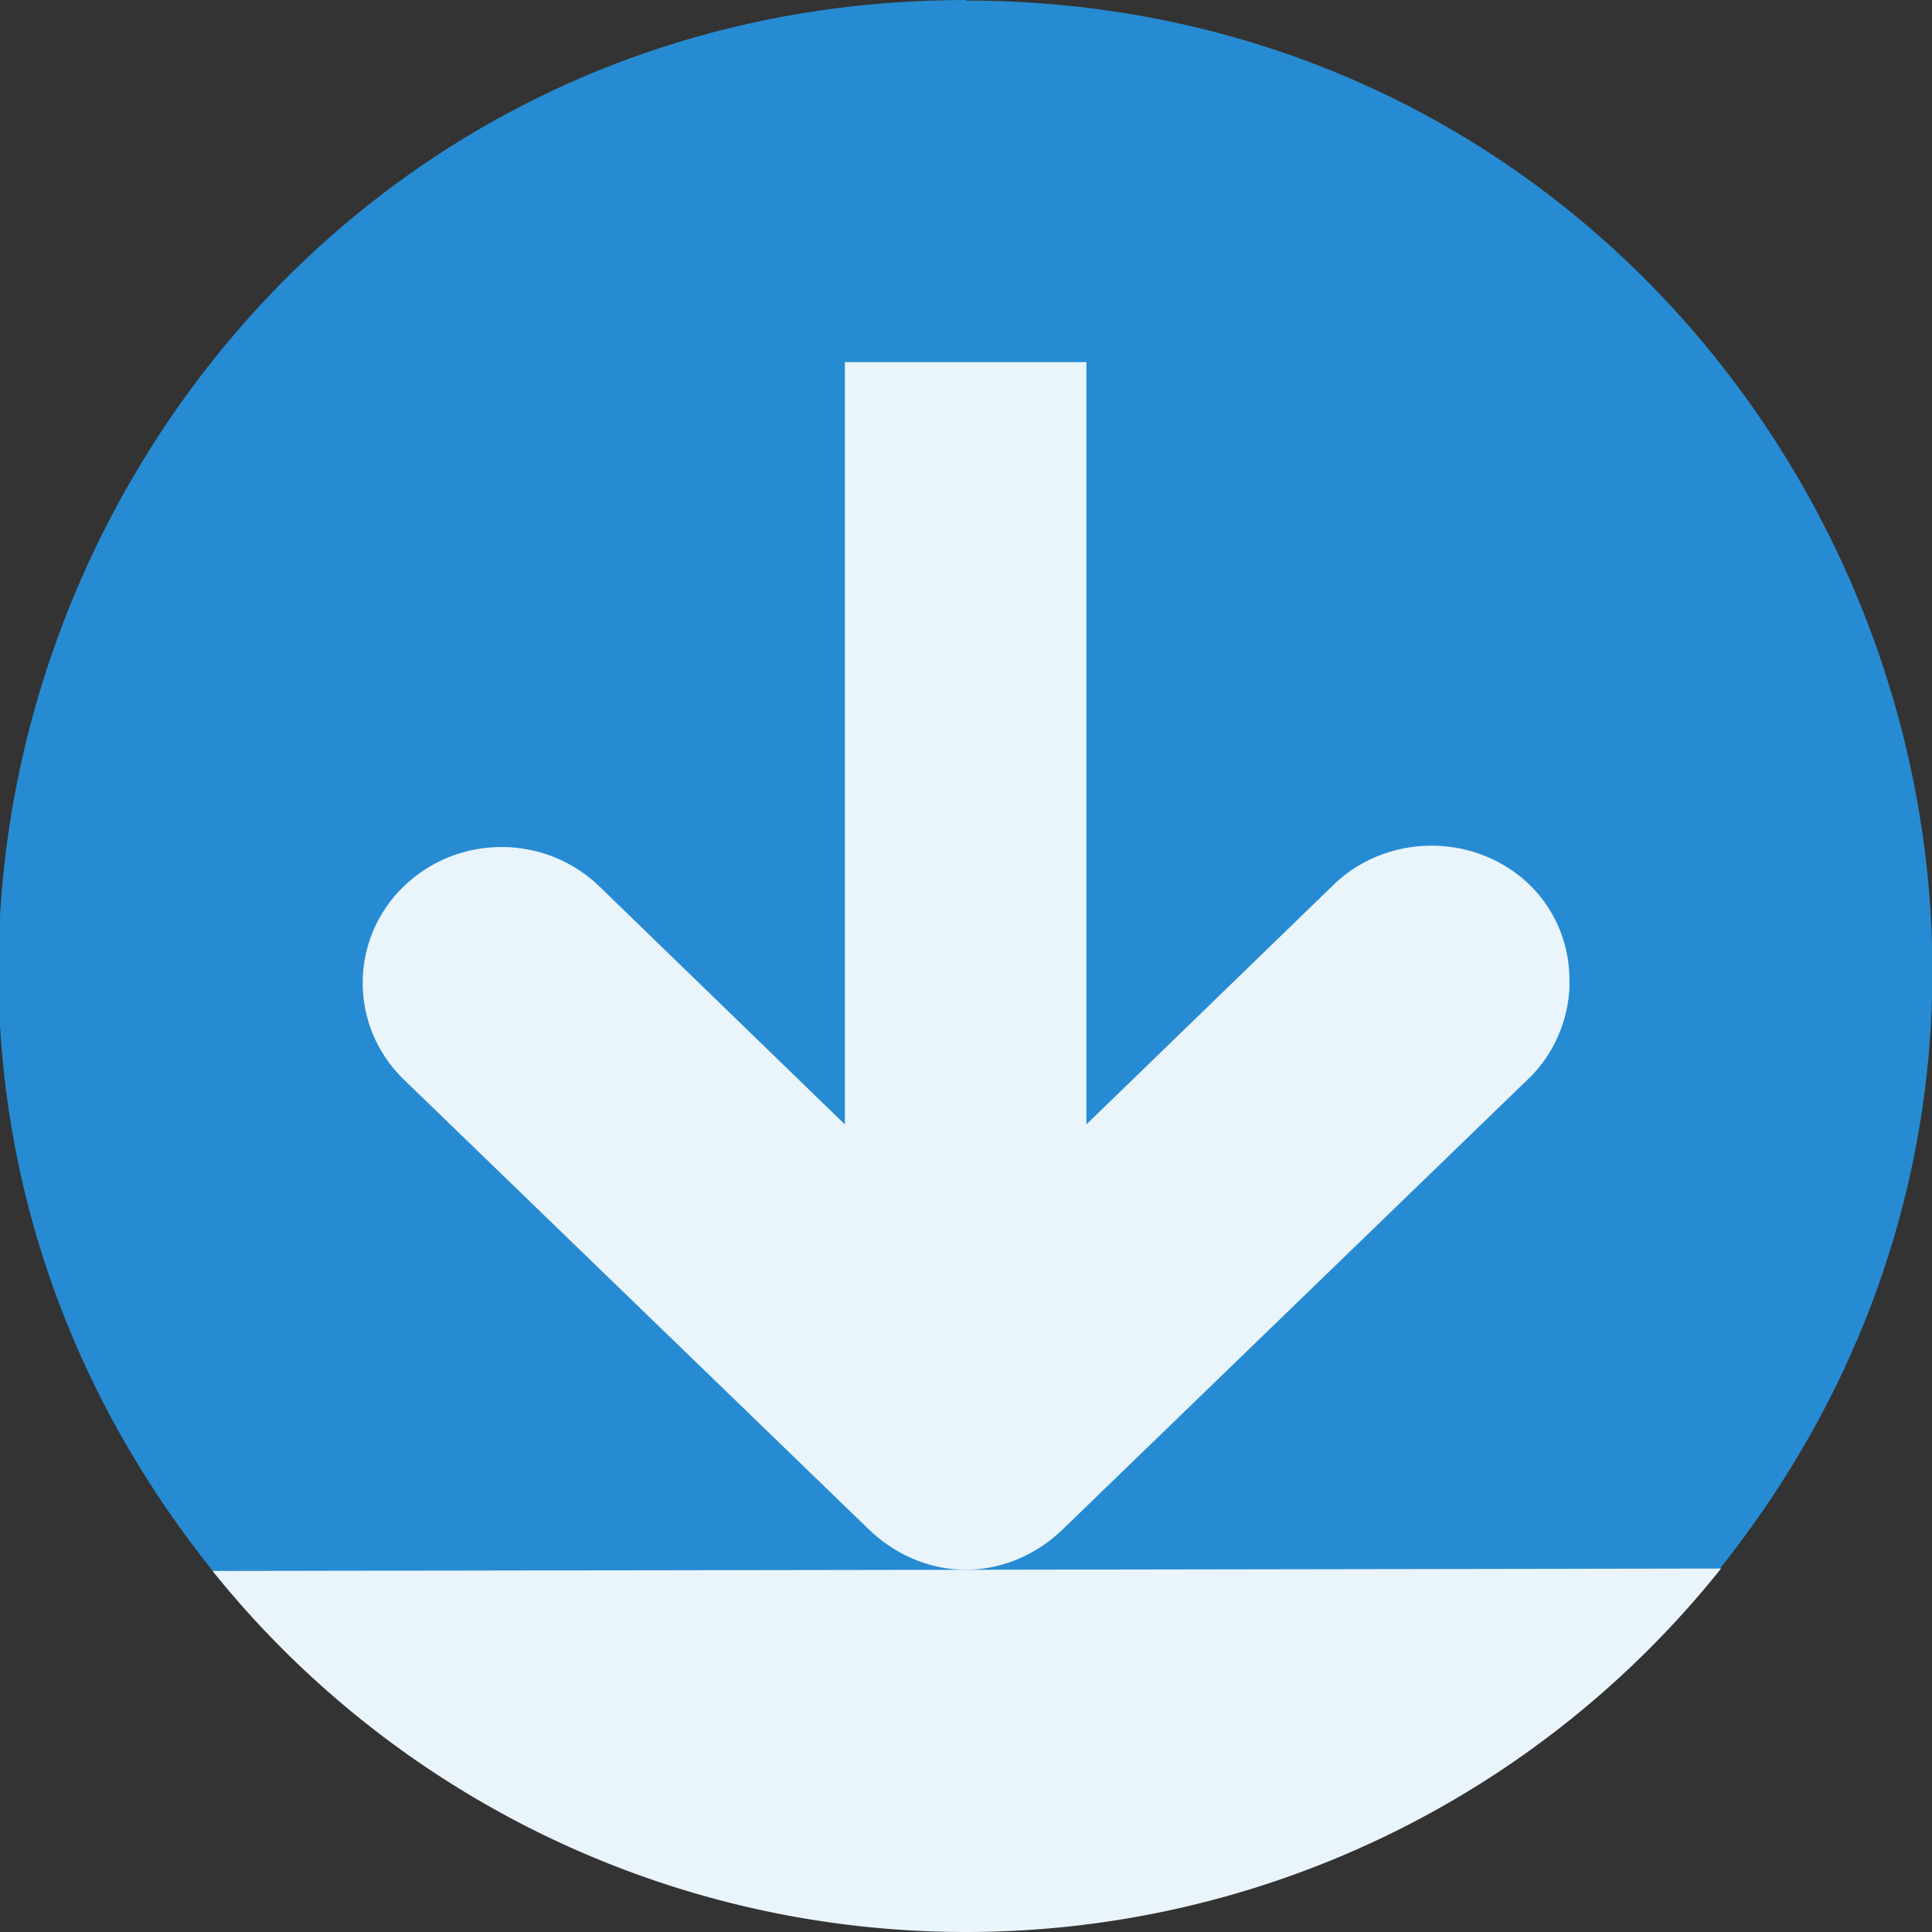
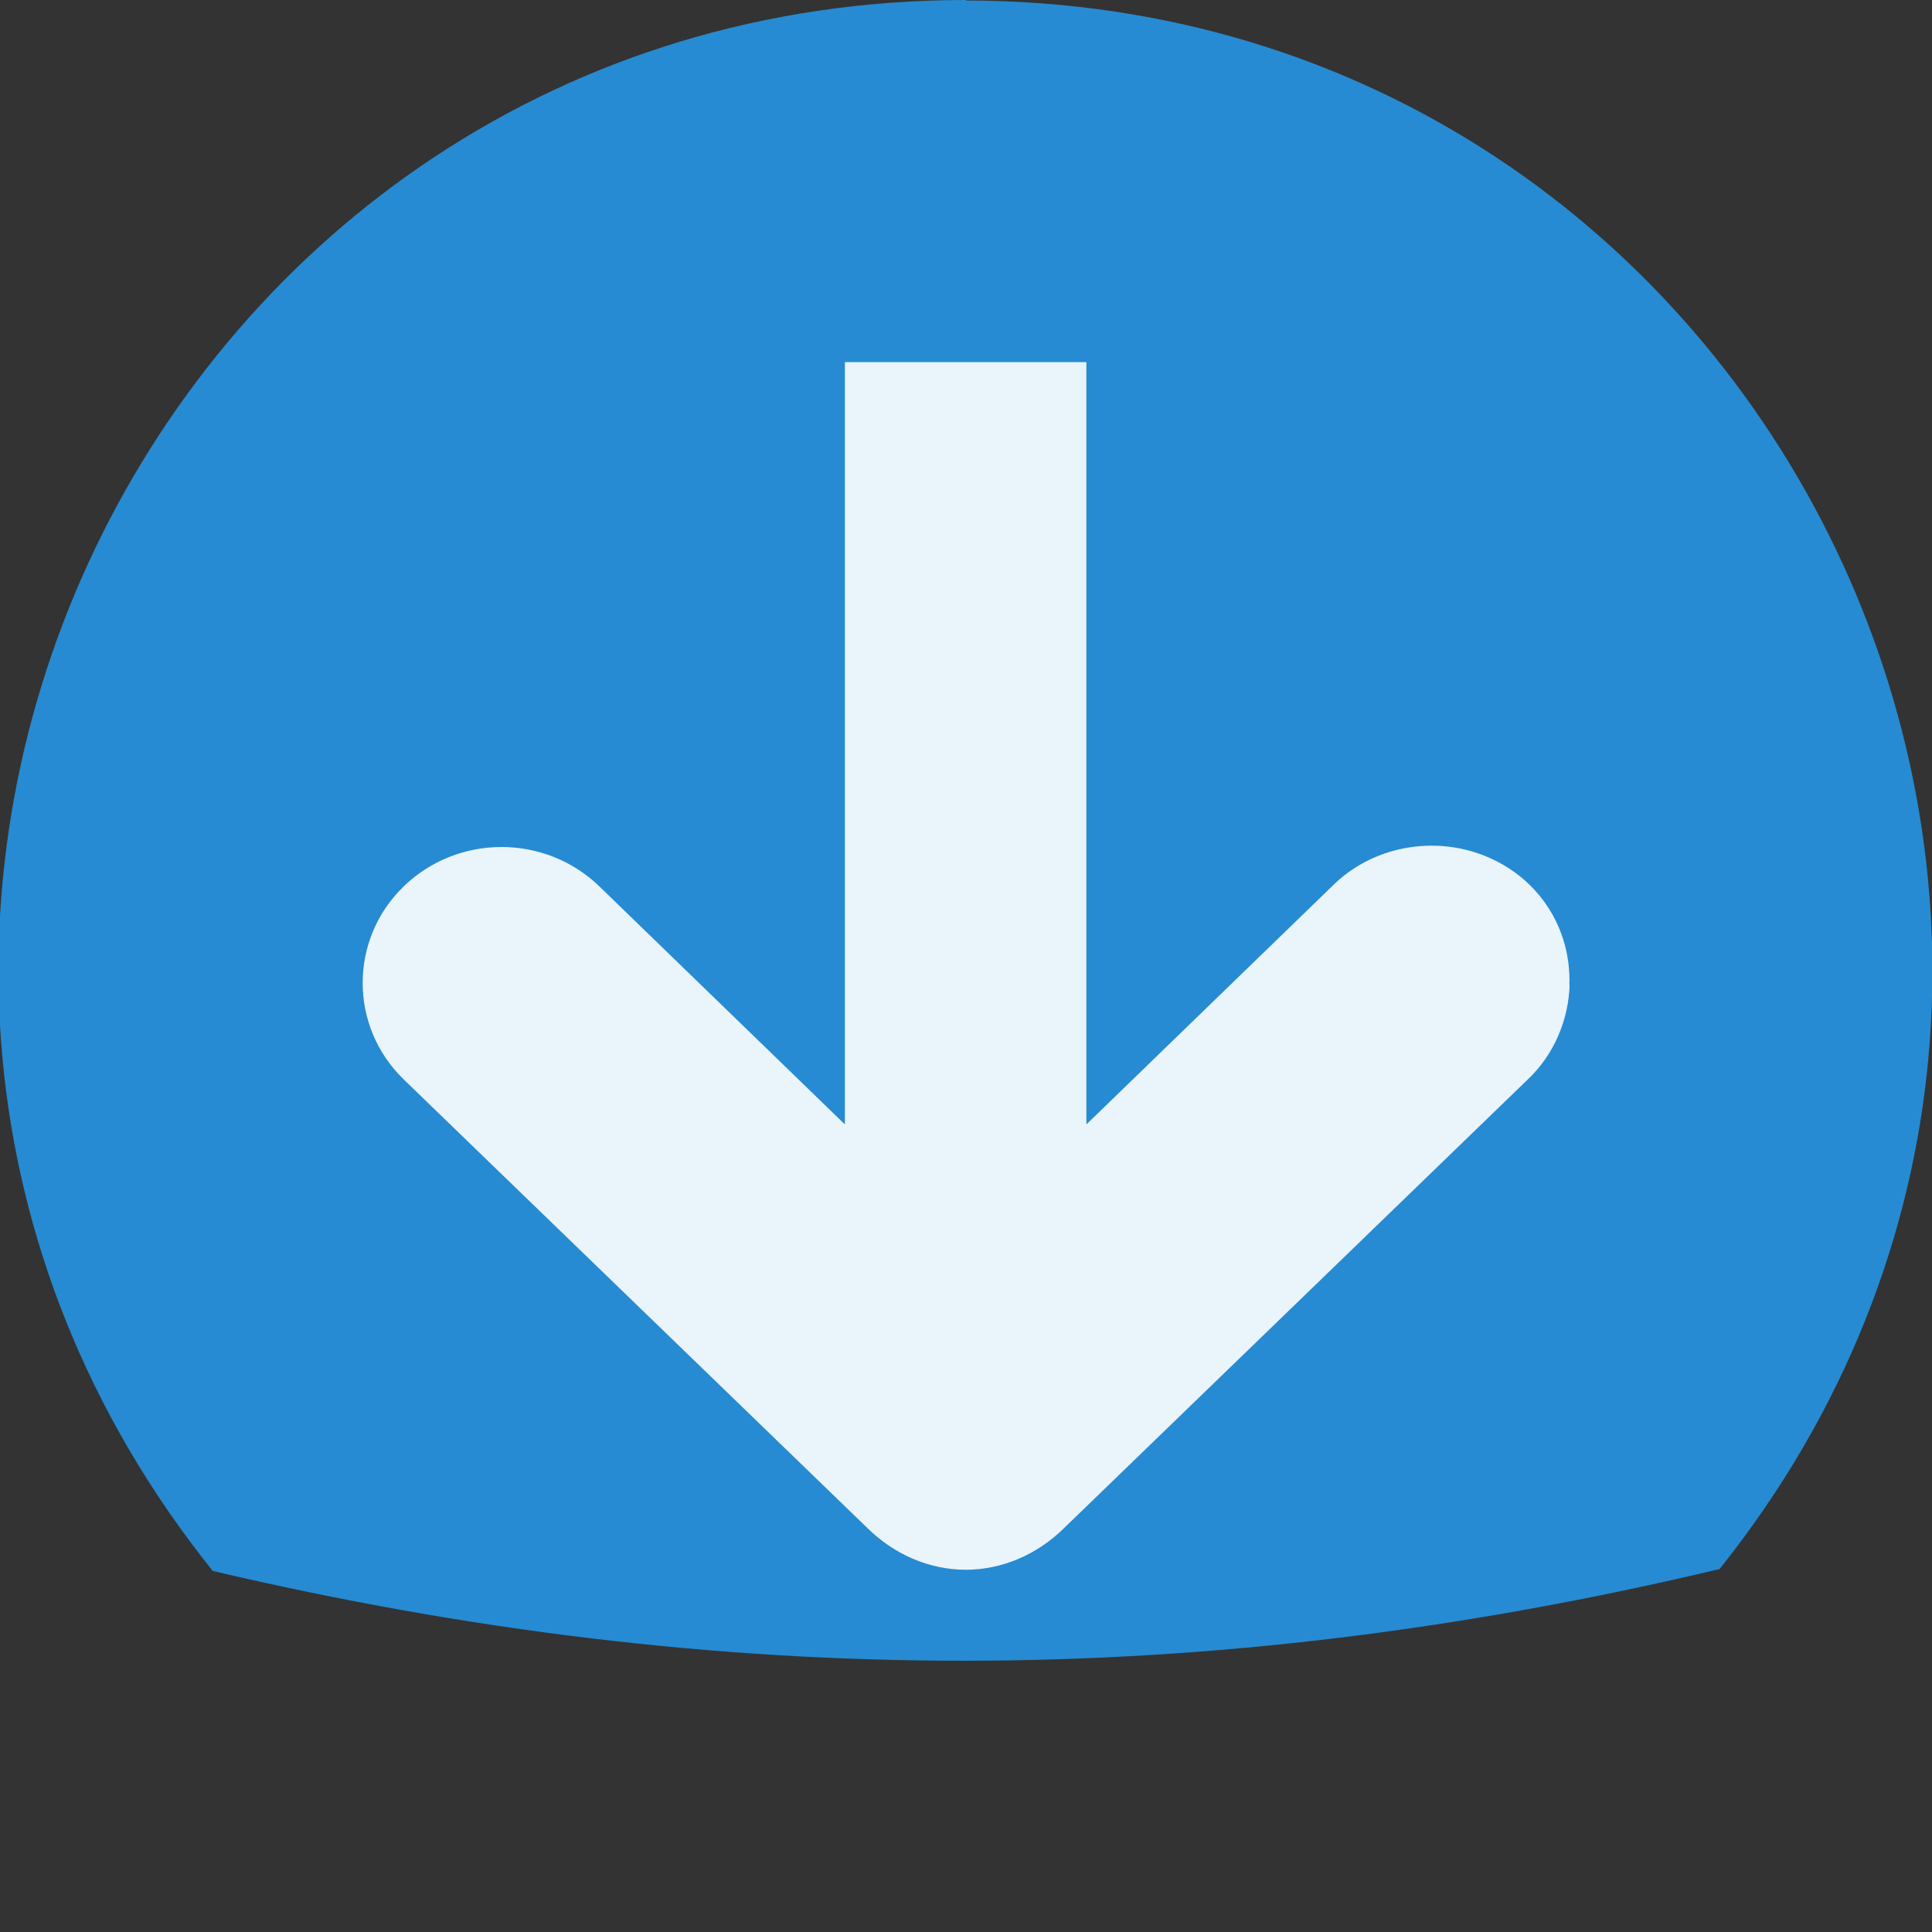
<svg xmlns="http://www.w3.org/2000/svg" viewBox="0 0 16 16">
  <rect x="0" y="0" width="16" height="16" fill="#333333" stroke="none" />
  <path d="m 7.998 0 c -6.711 0.003 -10.436 7.771 -6.236 13.01 4.238 0.994 8.238 0.994 12.479 -0.016 4.179 -5.236 0.457 -12.981 -6.242 -12.99" style="fill:#268bd2;fill-rule:evenodd" />
  <path d="m 12.997 8.156 c 0.015 -0.465 -0.249 -0.881 -0.688 -1.063 -0.438 -0.181 -0.951 -0.083 -1.281 0.25 l -2.031 1.969 0 -6.313 -2 0 0 6.313 l -2.031 -1.969 c -0.45 -0.438 -1.175 -0.438 -1.625 0 -0.45 0.438 -0.45 1.155 0 1.594 l 3.844 3.719 c 0.216 0.213 0.506 0.344 0.813 0.344 c 0.306 0 0.596 -0.13 0.813 -0.344 l 3.844 -3.719 c 0.213 -0.202 0.335 -0.489 0.344 -0.781 z" style="fill:#eaf4fb;fill-opacity:1" />
  <g style="fill-rule:evenodd">
-     <path d="M 14.253 12.99 A 8 8 0 0 1 7.999 16 l 0 0 A 8 8 0 0 1 1.76 13.01" style="fill:#eaf4fb;fill-opacity:1" />
-   </g>
+     </g>
</svg>